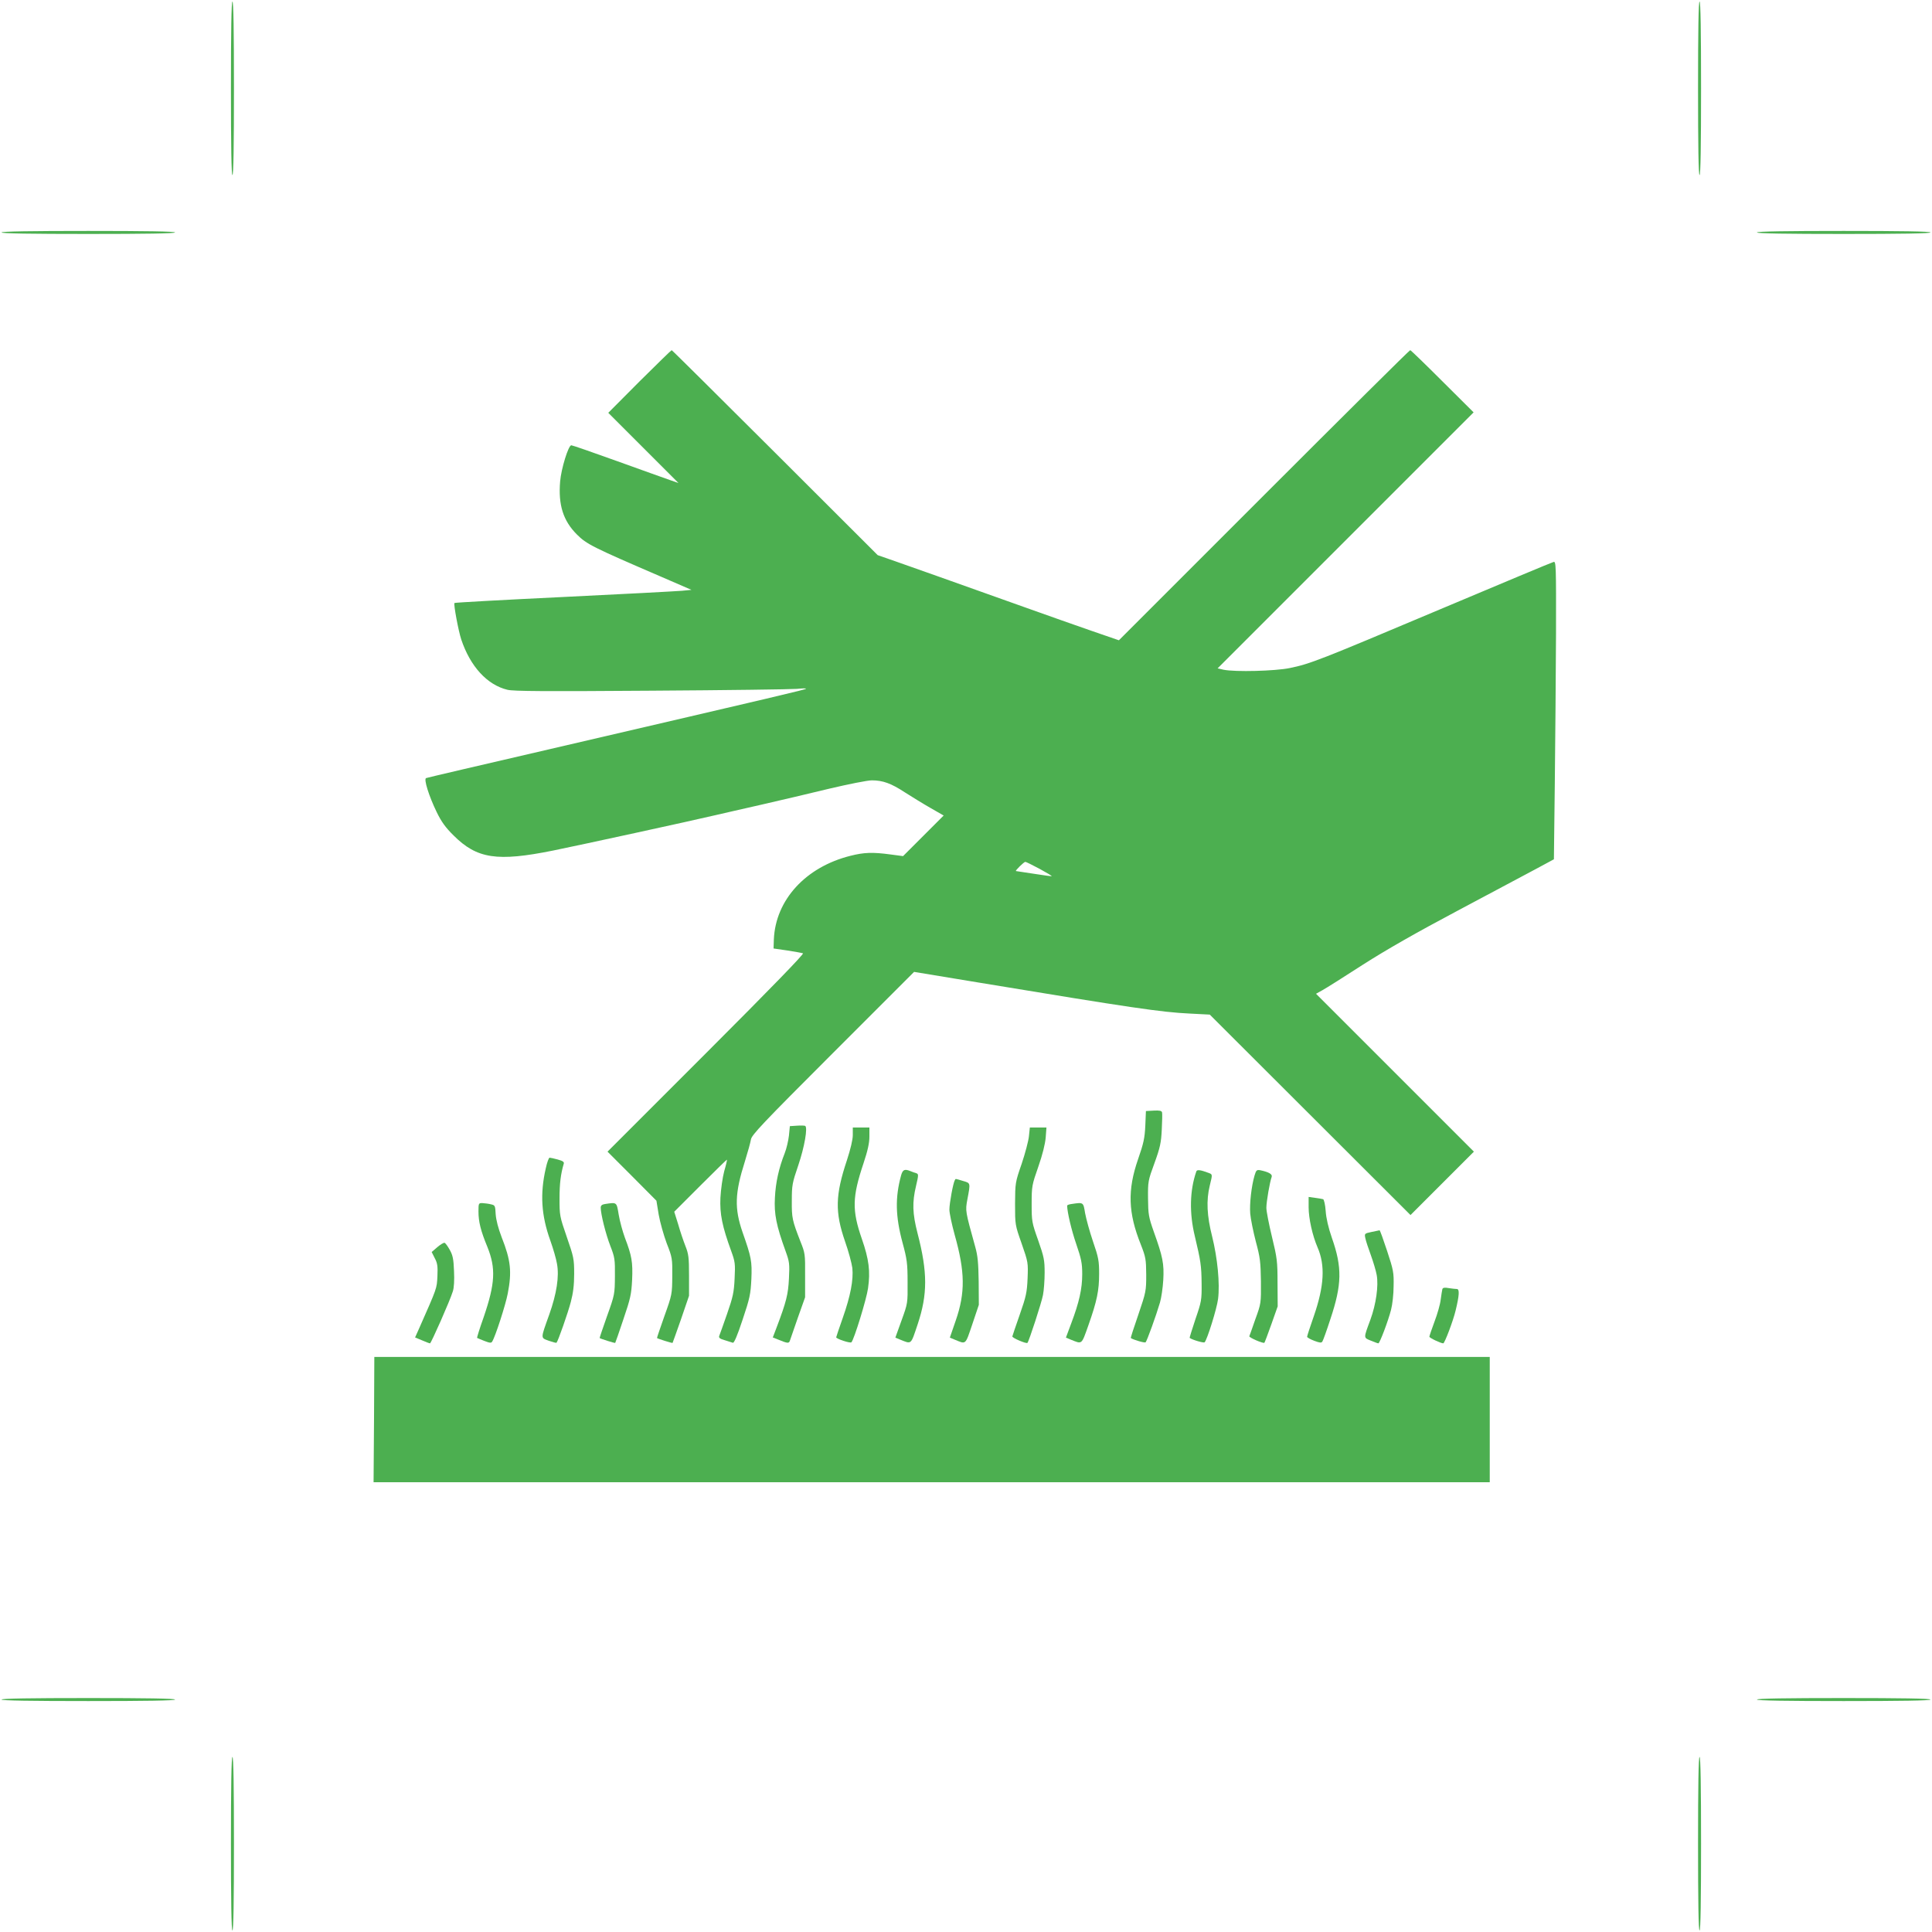
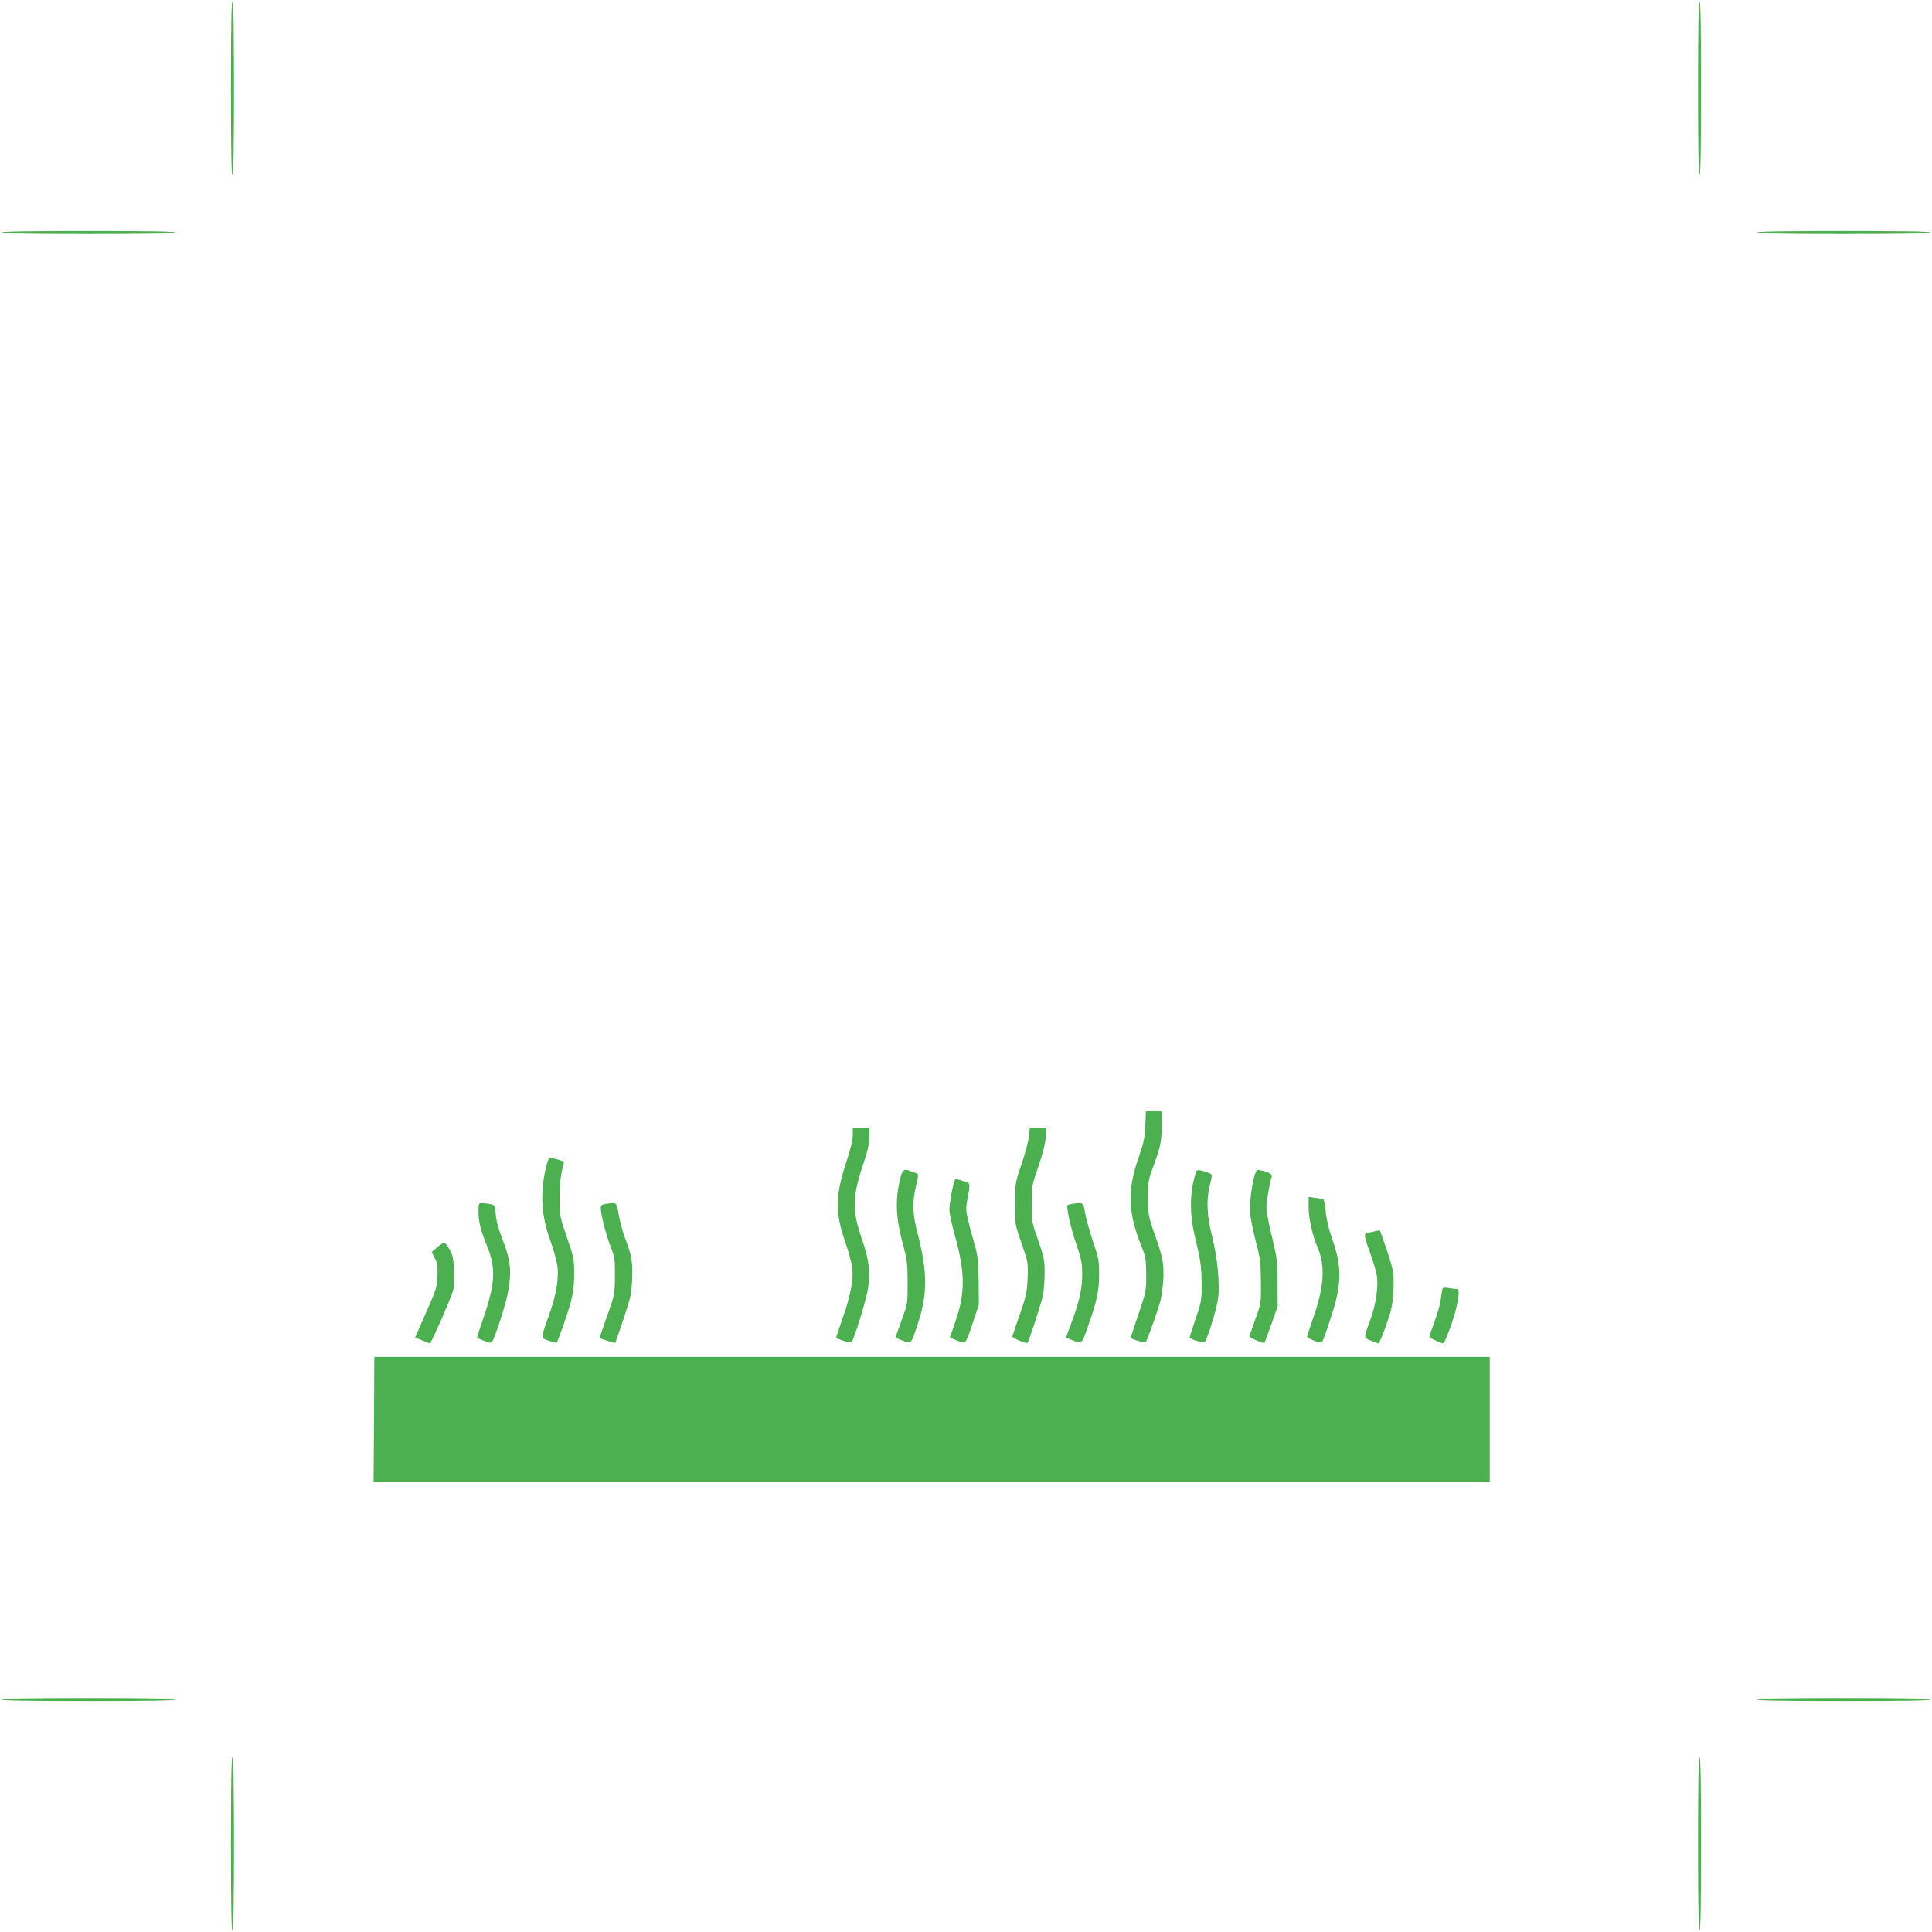
<svg xmlns="http://www.w3.org/2000/svg" version="1.0" width="1280pt" height="1280pt" viewBox="0 0 1280 1280" preserveAspectRatio="xMidYMid meet">
  <g transform="translate(0,1280) scale(0.1,-0.1)" fill="#4caf50" stroke="none">
    <path d="M1530 12215 c0 -377 3 -575 10 -575 7 0 10 198 10 575 0 377 -3 575 -10 575 -7 0 -10 -198 -10 -575z" />
    <path d="M11250 12215 c0 -377 3 -575 10 -575 7 0 10 198 10 575 0 377 -3 575 -10 575 -7 0 -10 -198 -10 -575z" />
    <path d="M10 11260 c0 -7 198 -10 575 -10 377 0 575 3 575 10 0 7 -198 10 -575 10 -377 0 -575 -3 -575 -10z" />
    <path d="M11640 11260 c0 -7 198 -10 575 -10 377 0 575 3 575 10 0 7 -198 10 -575 10 -377 0 -575 -3 -575 -10z" />
-     <path d="M4237 10273 l-207 -208 233 -233 232 -232 -55 19 c-30 10 -187 67 -349 125 -161 58 -299 106 -306 106 -19 0 -67 -155 -74 -240 -13 -155 20 -260 111 -351 64 -64 101 -83 556 -279 l203 -88 -63 -6 c-35 -3 -387 -22 -782 -41 -396 -19 -722 -37 -725 -40 -7 -7 26 -185 45 -242 60 -179 172 -301 306 -333 40 -10 251 -11 952 -6 496 3 930 9 966 12 36 4 63 4 60 1 -7 -7 -144 -39 -1705 -402 -440 -102 -805 -187 -812 -190 -17 -6 19 -120 70 -225 31 -64 59 -103 112 -155 155 -155 289 -175 660 -100 173 35 908 195 1078 235 45 10 181 42 302 69 121 28 324 75 450 106 127 30 253 55 281 55 73 0 128 -20 218 -79 44 -28 120 -75 169 -103 l89 -51 -135 -135 -134 -134 -83 11 c-118 16 -176 14 -266 -9 -296 -74 -496 -292 -507 -554 l-2 -60 90 -13 c50 -8 97 -16 105 -19 9 -3 -211 -230 -640 -659 l-655 -655 162 -162 162 -163 15 -92 c9 -51 33 -136 53 -190 37 -94 38 -102 37 -218 -1 -118 -1 -122 -52 -264 -28 -80 -51 -146 -49 -146 6 -5 101 -35 103 -32 1 1 26 72 56 157 l53 155 0 135 c0 119 -3 142 -24 195 -13 33 -35 98 -48 144 l-26 83 174 174 c95 95 174 172 175 171 2 -1 -6 -36 -18 -77 -11 -41 -22 -120 -25 -175 -5 -108 12 -191 72 -355 25 -69 27 -83 22 -180 -4 -91 -11 -123 -50 -235 -25 -71 -48 -137 -52 -146 -4 -12 4 -19 36 -28 22 -7 47 -15 54 -17 8 -4 29 44 65 153 48 143 53 169 58 268 5 119 0 145 -58 310 -55 159 -52 259 15 470 19 61 37 126 40 145 4 30 75 105 543 573 l538 538 430 -71 c1016 -168 1208 -196 1394 -205 l135 -7 665 -664 665 -664 210 210 210 210 -523 523 -523 523 43 24 c24 13 144 89 268 169 155 99 351 211 630 359 223 119 457 243 520 277 l115 62 6 504 c3 277 7 722 8 988 1 456 0 483 -16 478 -10 -2 -351 -145 -757 -316 -799 -337 -855 -359 -991 -387 -96 -20 -362 -27 -439 -11 l-39 9 848 848 848 848 -207 206 c-113 113 -209 206 -213 206 -5 0 -440 -432 -969 -961 l-961 -961 -174 60 c-96 33 -302 106 -459 162 -485 173 -730 260 -850 302 l-115 40 -680 679 c-374 373 -682 679 -685 679 -3 0 -98 -93 -213 -207z m2650 -3229 c46 -25 83 -47 81 -49 -2 -1 -55 6 -118 16 -63 10 -117 18 -119 18 -8 1 53 61 62 61 5 0 47 -21 94 -46z" />
    <path d="M7644 5442 l-52 -3 -4 -97 c-4 -82 -11 -116 -48 -222 -71 -205 -66 -355 18 -565 33 -84 35 -98 36 -200 0 -107 -1 -114 -52 -264 -29 -84 -52 -154 -50 -156 18 -12 93 -34 98 -28 9 9 70 178 95 263 9 30 19 98 22 150 6 107 -3 153 -63 320 -34 97 -37 114 -38 220 -1 112 0 118 43 235 37 102 44 135 48 220 3 55 4 107 2 115 -3 11 -16 14 -55 12z" />
-     <path d="M5279 5342 l-46 -3 -6 -62 c-4 -34 -16 -87 -28 -117 -39 -99 -60 -193 -65 -295 -6 -108 9 -184 71 -355 25 -69 27 -83 22 -180 -5 -105 -17 -154 -83 -328 l-24 -63 33 -13 c63 -26 74 -28 80 -9 3 10 27 79 53 153 l48 135 0 145 c1 140 0 148 -31 225 -54 139 -58 155 -57 270 0 103 3 118 43 235 41 121 64 253 45 261 -5 2 -30 3 -55 1z" />
    <path d="M5650 5280 c0 -31 -15 -93 -39 -167 -77 -231 -80 -343 -12 -539 23 -65 44 -144 48 -175 8 -78 -12 -184 -63 -329 -24 -68 -44 -127 -44 -130 0 -10 93 -41 101 -33 18 20 100 286 110 358 16 112 6 192 -41 327 -66 190 -64 277 11 501 28 84 39 134 39 177 l0 60 -55 0 -55 0 0 -50z" />
    <path d="M6817 5273 c-3 -32 -25 -114 -48 -183 -43 -124 -43 -127 -44 -265 0 -140 0 -140 44 -265 43 -123 43 -127 39 -230 -4 -93 -10 -120 -52 -240 -26 -74 -48 -139 -49 -144 -2 -10 92 -50 100 -43 10 10 94 268 103 317 6 30 11 97 11 148 0 83 -4 104 -43 215 -42 118 -43 126 -43 242 0 116 2 125 44 245 28 80 45 149 49 193 l5 67 -55 0 -55 0 -6 -57z" />
    <path d="M3616 5060 c-39 -170 -30 -312 30 -479 19 -53 39 -122 44 -153 16 -84 -2 -199 -51 -337 -59 -165 -58 -153 -3 -174 26 -9 49 -15 51 -13 10 10 76 198 95 271 15 57 22 110 22 185 0 100 -3 112 -49 245 -47 136 -48 143 -48 255 0 99 8 162 28 230 4 12 -7 19 -40 28 -25 7 -49 12 -54 12 -5 0 -17 -32 -25 -70z" />
    <path d="M5970 5013 c-40 -147 -38 -270 10 -448 29 -107 33 -135 33 -260 1 -140 1 -140 -40 -253 l-41 -114 31 -13 c78 -31 70 -38 117 102 66 198 66 344 -1 602 -34 132 -36 205 -10 314 17 72 17 79 2 84 -9 2 -26 9 -39 14 -39 16 -51 10 -62 -28z" />
    <path d="M7926 5039 c-44 -126 -47 -277 -10 -429 39 -164 44 -196 45 -316 1 -106 -1 -118 -41 -234 -22 -67 -40 -123 -38 -124 17 -13 93 -35 99 -29 17 18 81 223 89 287 13 101 -4 272 -39 413 -35 138 -40 240 -16 338 19 78 19 74 -10 85 -53 20 -75 22 -79 9z" />
    <path d="M8312 5013 c-21 -71 -34 -188 -29 -253 3 -36 20 -119 37 -185 29 -107 32 -136 34 -265 1 -144 1 -146 -37 -250 -20 -58 -38 -109 -40 -113 -2 -9 93 -50 100 -43 2 2 23 57 46 122 l42 119 -1 155 c0 144 -3 166 -37 306 -20 83 -37 169 -37 192 0 41 23 172 35 204 7 18 -18 33 -76 45 -22 4 -27 0 -37 -34z" />
    <path d="M6326 4981 c-11 -17 -36 -153 -36 -195 0 -23 16 -98 35 -167 69 -245 71 -383 7 -568 l-39 -113 31 -13 c78 -32 70 -39 118 102 l43 128 -1 155 c-2 123 -6 170 -23 230 -66 239 -66 236 -52 313 21 112 22 108 -29 123 -54 16 -48 16 -54 5z" />
    <path d="M8670 4802 c0 -74 25 -187 59 -266 52 -119 44 -257 -24 -454 -25 -71 -45 -133 -45 -138 0 -6 21 -17 47 -27 37 -14 48 -15 54 -5 5 7 29 74 53 148 77 230 79 343 10 539 -23 66 -38 131 -41 178 -3 41 -11 76 -17 78 -6 2 -30 6 -53 9 l-43 6 0 -68z" />
    <path d="M3170 4773 c0 -67 15 -128 59 -234 57 -142 52 -242 -25 -467 -26 -73 -45 -134 -43 -136 2 -2 24 -10 48 -20 36 -14 46 -15 52 -4 21 33 89 244 103 318 28 145 20 220 -40 372 -23 60 -37 114 -40 153 -3 57 -4 60 -31 66 -15 4 -40 7 -55 8 -27 1 -28 0 -28 -56z" />
    <path d="M4008 4823 c-20 -3 -28 -10 -28 -24 0 -43 33 -174 63 -252 30 -77 32 -90 31 -202 -1 -118 -1 -122 -52 -264 -28 -80 -51 -146 -49 -146 6 -5 101 -35 103 -32 1 1 26 71 54 156 47 138 53 166 58 262 5 117 -2 159 -48 279 -15 41 -34 110 -41 153 -14 84 -11 82 -91 70z" />
    <path d="M7098 4823 c-16 -2 -28 -7 -28 -11 1 -43 28 -160 60 -253 34 -99 40 -128 40 -201 0 -96 -20 -186 -73 -326 l-35 -94 31 -13 c78 -31 71 -37 117 92 58 164 72 233 72 344 0 85 -4 108 -41 215 -22 65 -45 149 -52 187 -12 73 -10 72 -91 60z" />
    <path d="M9087 4638 c-47 -10 -48 -11 -41 -42 3 -17 20 -67 36 -111 16 -44 34 -104 39 -132 13 -71 -4 -193 -42 -297 -46 -124 -46 -118 3 -138 24 -10 46 -18 50 -18 9 0 65 148 84 222 9 34 17 104 17 157 2 89 -1 106 -43 233 -25 76 -47 137 -50 137 -3 -1 -27 -6 -53 -11z" />
    <path d="M2897 4537 l-37 -32 20 -40 c18 -33 21 -54 18 -120 -4 -83 -1 -74 -122 -348 l-26 -58 46 -19 c25 -11 49 -20 53 -20 7 0 132 282 151 344 8 23 11 75 8 135 -3 79 -8 104 -28 140 -14 25 -29 46 -35 47 -5 2 -27 -11 -48 -29z" />
    <path d="M9556 4259 c-2 -8 -7 -39 -11 -69 -3 -30 -22 -96 -41 -146 -19 -50 -34 -96 -34 -100 0 -8 76 -44 92 -44 9 0 66 150 82 218 24 99 27 142 8 142 -10 0 -34 3 -54 6 -27 5 -39 3 -42 -7z" />
    <path d="M2478 3395 l-3 -415 3698 0 3697 0 0 415 0 415 -3695 0 -3695 0 -2 -415z" />
    <path d="M10 1540 c0 -7 198 -10 575 -10 377 0 575 3 575 10 0 7 -198 10 -575 10 -377 0 -575 -3 -575 -10z" />
    <path d="M11640 1540 c0 -7 198 -10 575 -10 377 0 575 3 575 10 0 7 -198 10 -575 10 -377 0 -575 -3 -575 -10z" />
    <path d="M1530 585 c0 -377 3 -575 10 -575 7 0 10 198 10 575 0 377 -3 575 -10 575 -7 0 -10 -198 -10 -575z" />
    <path d="M11250 585 c0 -377 3 -575 10 -575 7 0 10 198 10 575 0 377 -3 575 -10 575 -7 0 -10 -198 -10 -575z" />
  </g>
</svg>